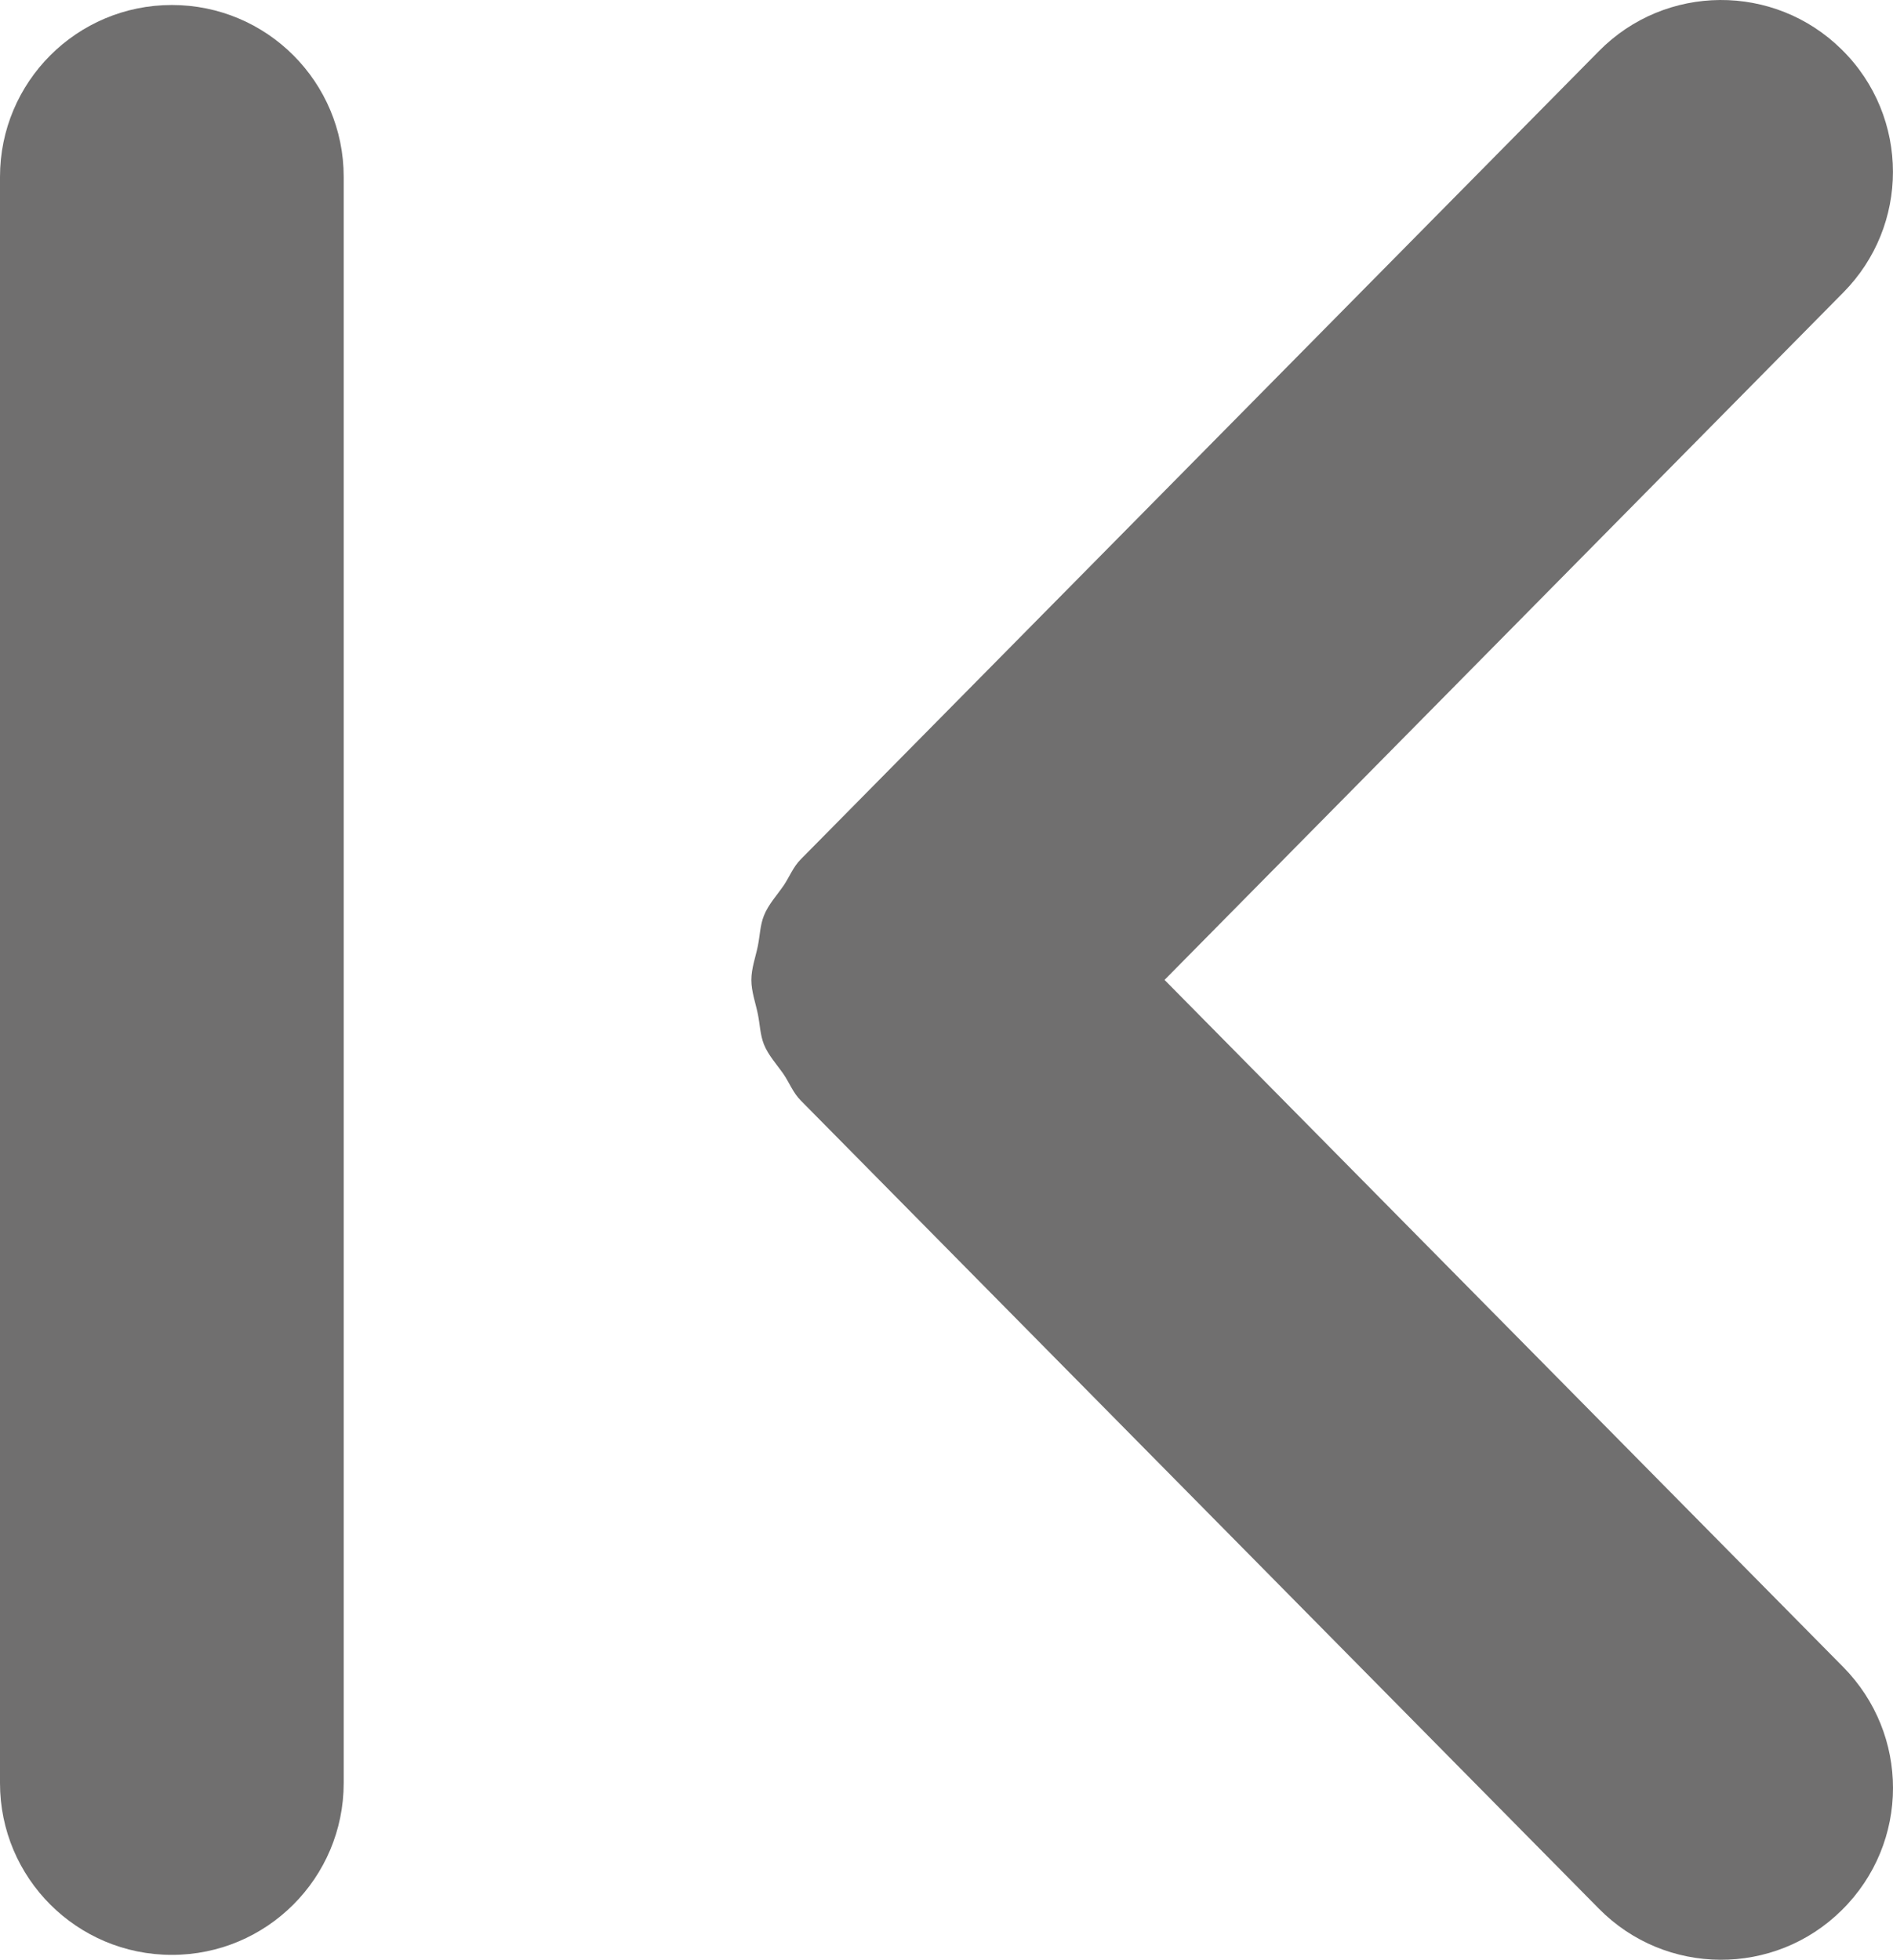
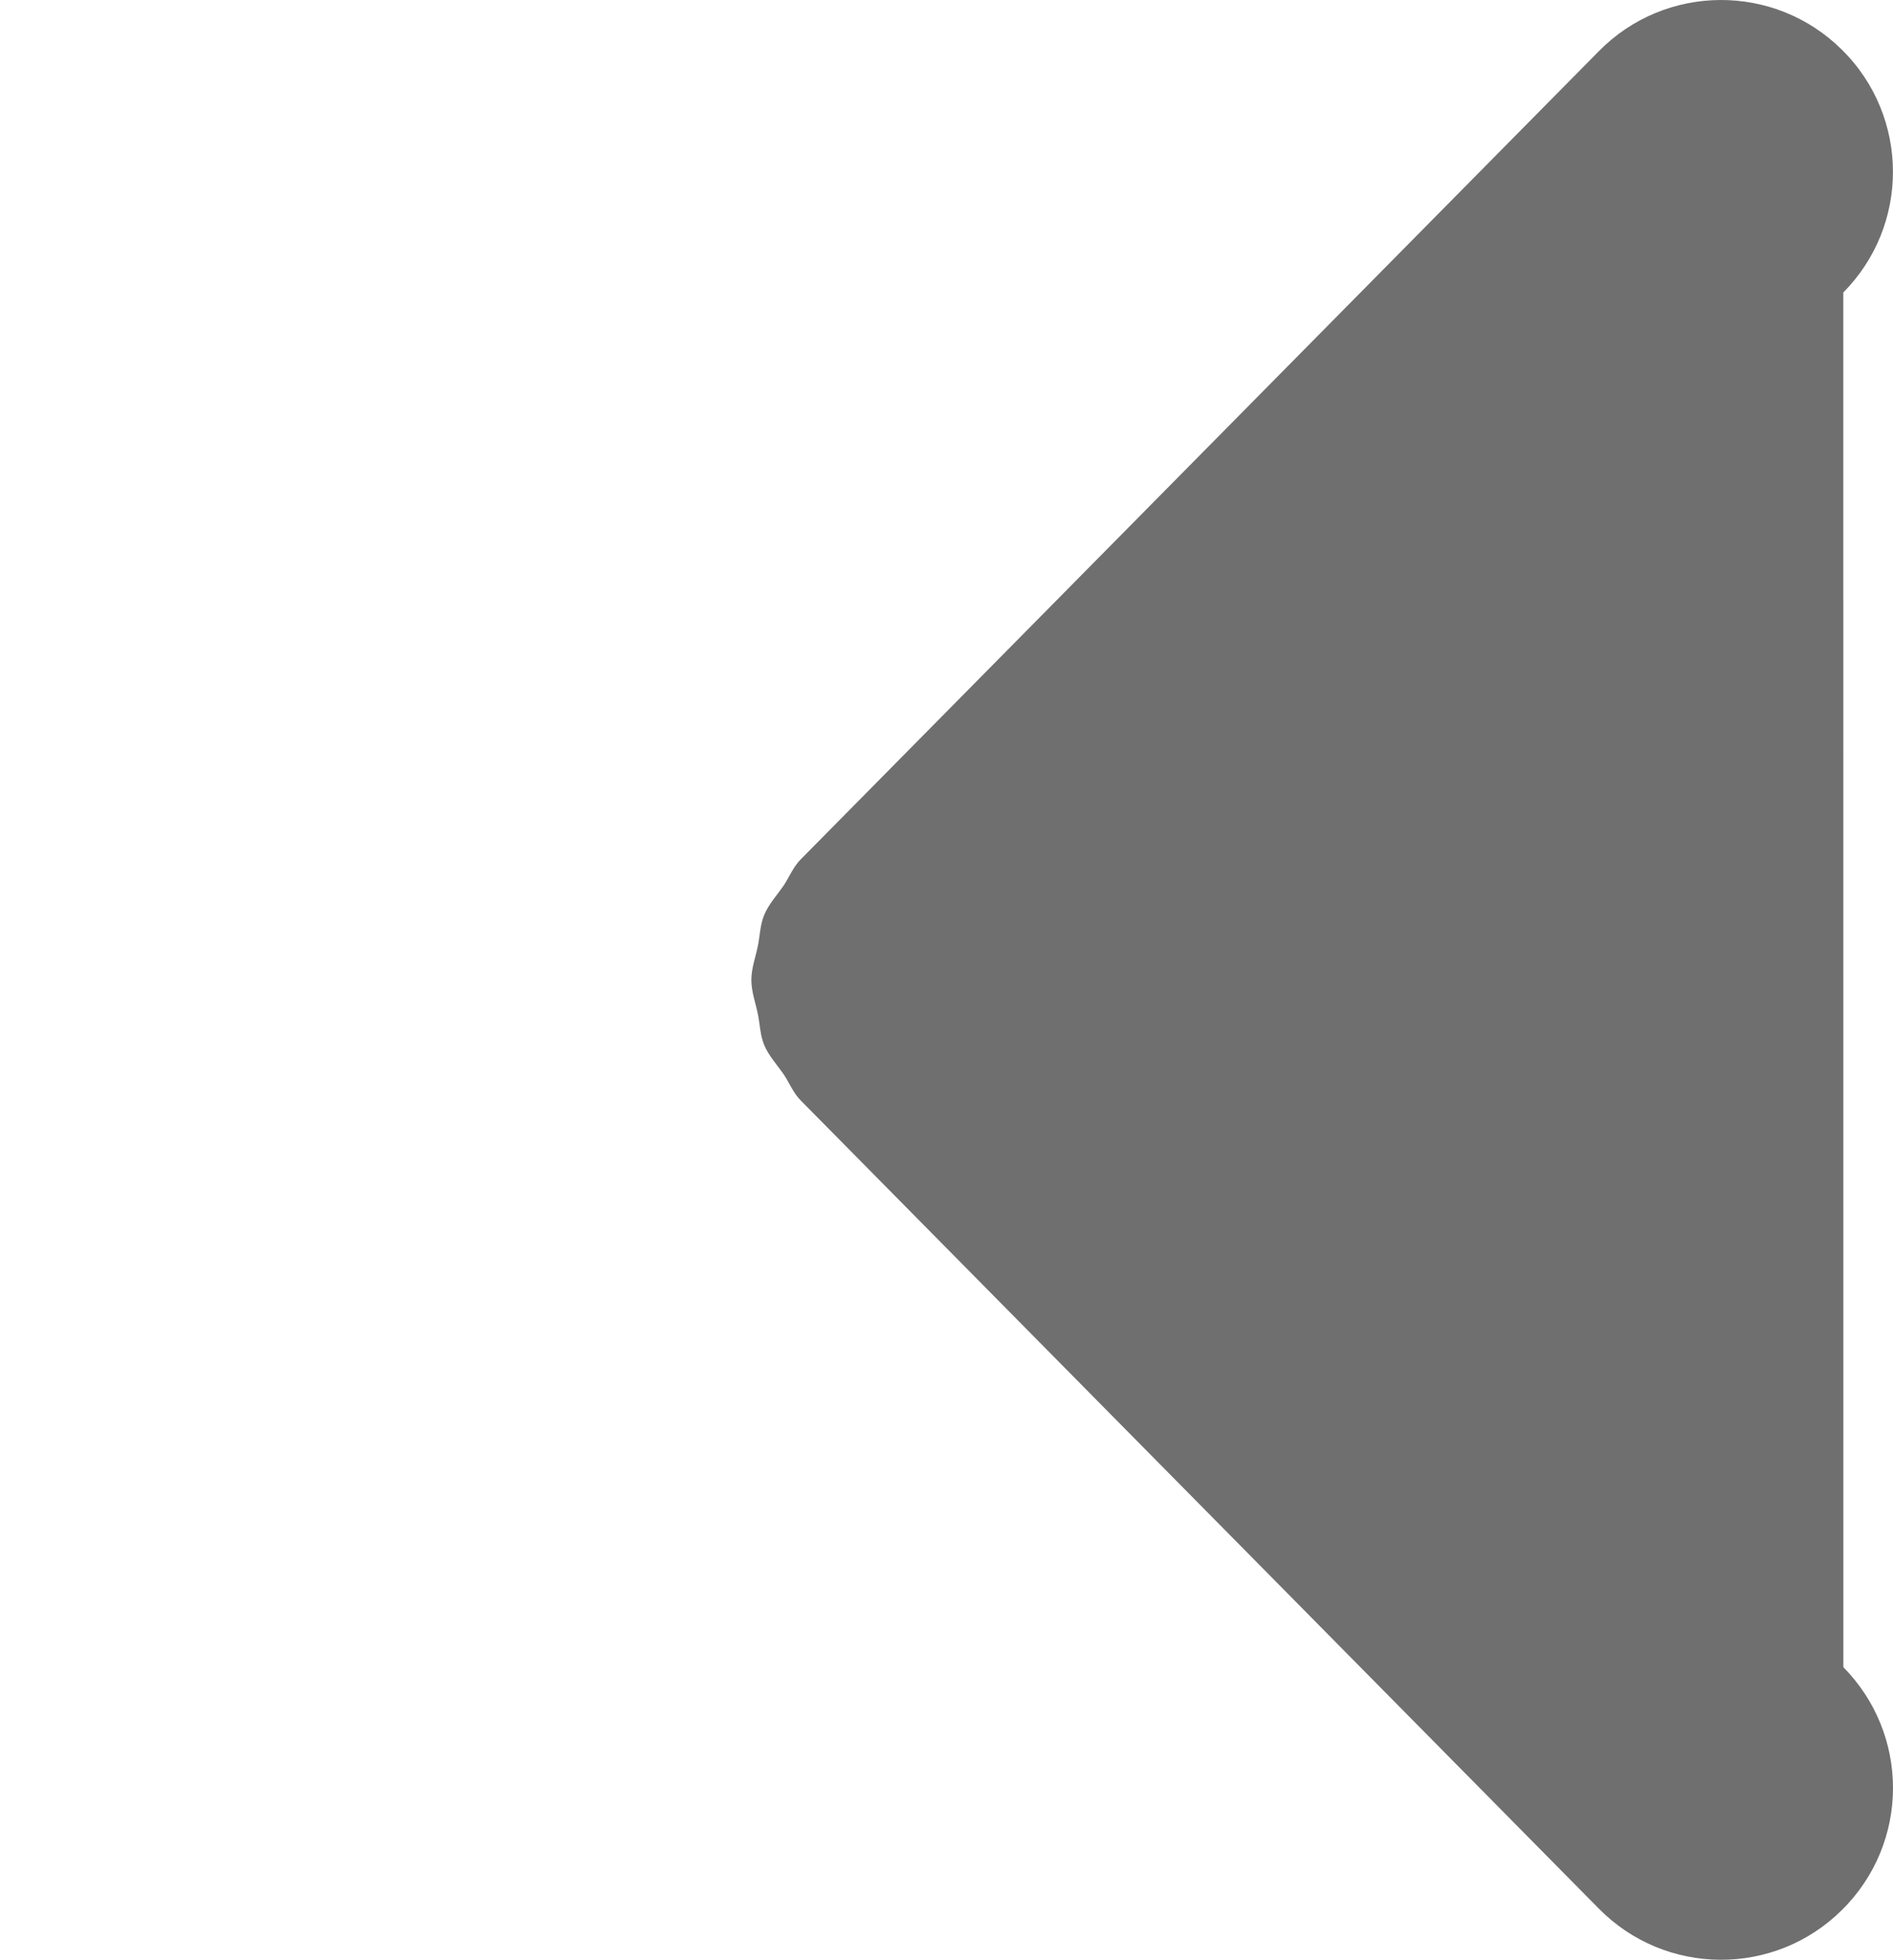
<svg xmlns="http://www.w3.org/2000/svg" version="1.1" x="0px" y="0px" width="35.965px" height="37.244px" viewBox="0 0 35.965 37.244" style="enable-background:new 0 0 35.965 37.244;" xml:space="preserve">
  <g id="_x32_1">
-     <path style="fill:#706F6F;" d="M30.376,0.973L15.215,16.328c-0.146,0.146-0.214,0.332-0.325,0.497   c-0.131,0.191-0.293,0.364-0.376,0.574c-0.073,0.182-0.076,0.38-0.115,0.574c-0.044,0.217-0.124,0.427-0.124,0.65   c0,0.22,0.08,0.434,0.124,0.65c0.039,0.191,0.042,0.389,0.115,0.574c0.083,0.207,0.246,0.382,0.376,0.57   c0.111,0.166,0.179,0.351,0.325,0.497l15.161,15.355c1.266,1.285,3.335,1.298,4.616,0.029c0.647-0.638,0.973-1.479,0.973-2.321   c0-0.829-0.315-1.658-0.943-2.296l-12.897-13.06L35.021,5.558c0.628-0.635,0.943-1.463,0.943-2.292   c0-0.842-0.325-1.687-0.973-2.324C33.711-0.325,31.642-0.313,30.376,0.973z" />
-     <path style="fill:#706F6F;" d="M3.265,37.148C1.46,37.148,0,35.687,0,33.884V3.361c0-1.804,1.46-3.266,3.265-3.266   s3.265,1.462,3.265,3.266v30.522C6.529,35.687,5.069,37.148,3.265,37.148z" />
+     <path style="fill:#706F6F;" d="M30.376,0.973L15.215,16.328c-0.146,0.146-0.214,0.332-0.325,0.497   c-0.131,0.191-0.293,0.364-0.376,0.574c-0.073,0.182-0.076,0.38-0.115,0.574c-0.044,0.217-0.124,0.427-0.124,0.65   c0,0.22,0.08,0.434,0.124,0.65c0.039,0.191,0.042,0.389,0.115,0.574c0.083,0.207,0.246,0.382,0.376,0.57   c0.111,0.166,0.179,0.351,0.325,0.497l15.161,15.355c1.266,1.285,3.335,1.298,4.616,0.029c0.647-0.638,0.973-1.479,0.973-2.321   c0-0.829-0.315-1.658-0.943-2.296L35.021,5.558c0.628-0.635,0.943-1.463,0.943-2.292   c0-0.842-0.325-1.687-0.973-2.324C33.711-0.325,31.642-0.313,30.376,0.973z" />
  </g>
  <g id="Layer_1">
</g>
</svg>